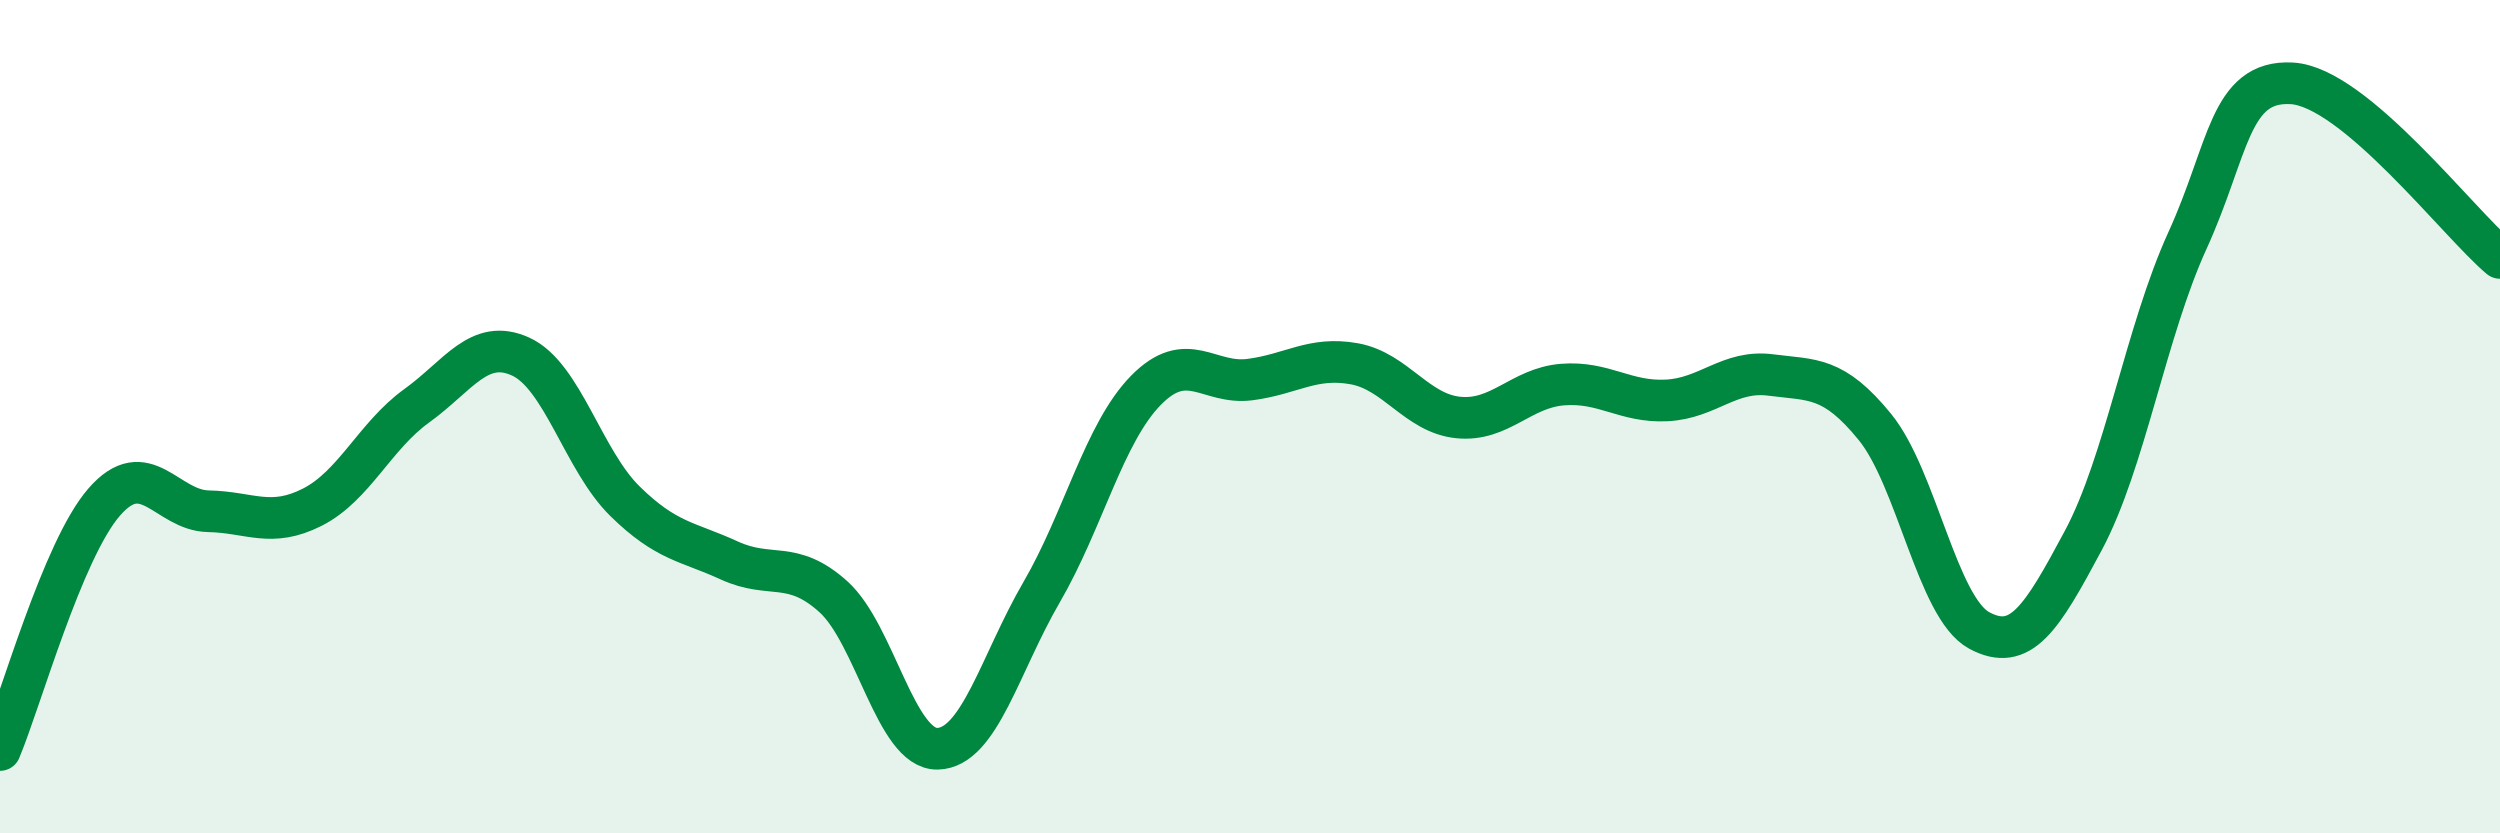
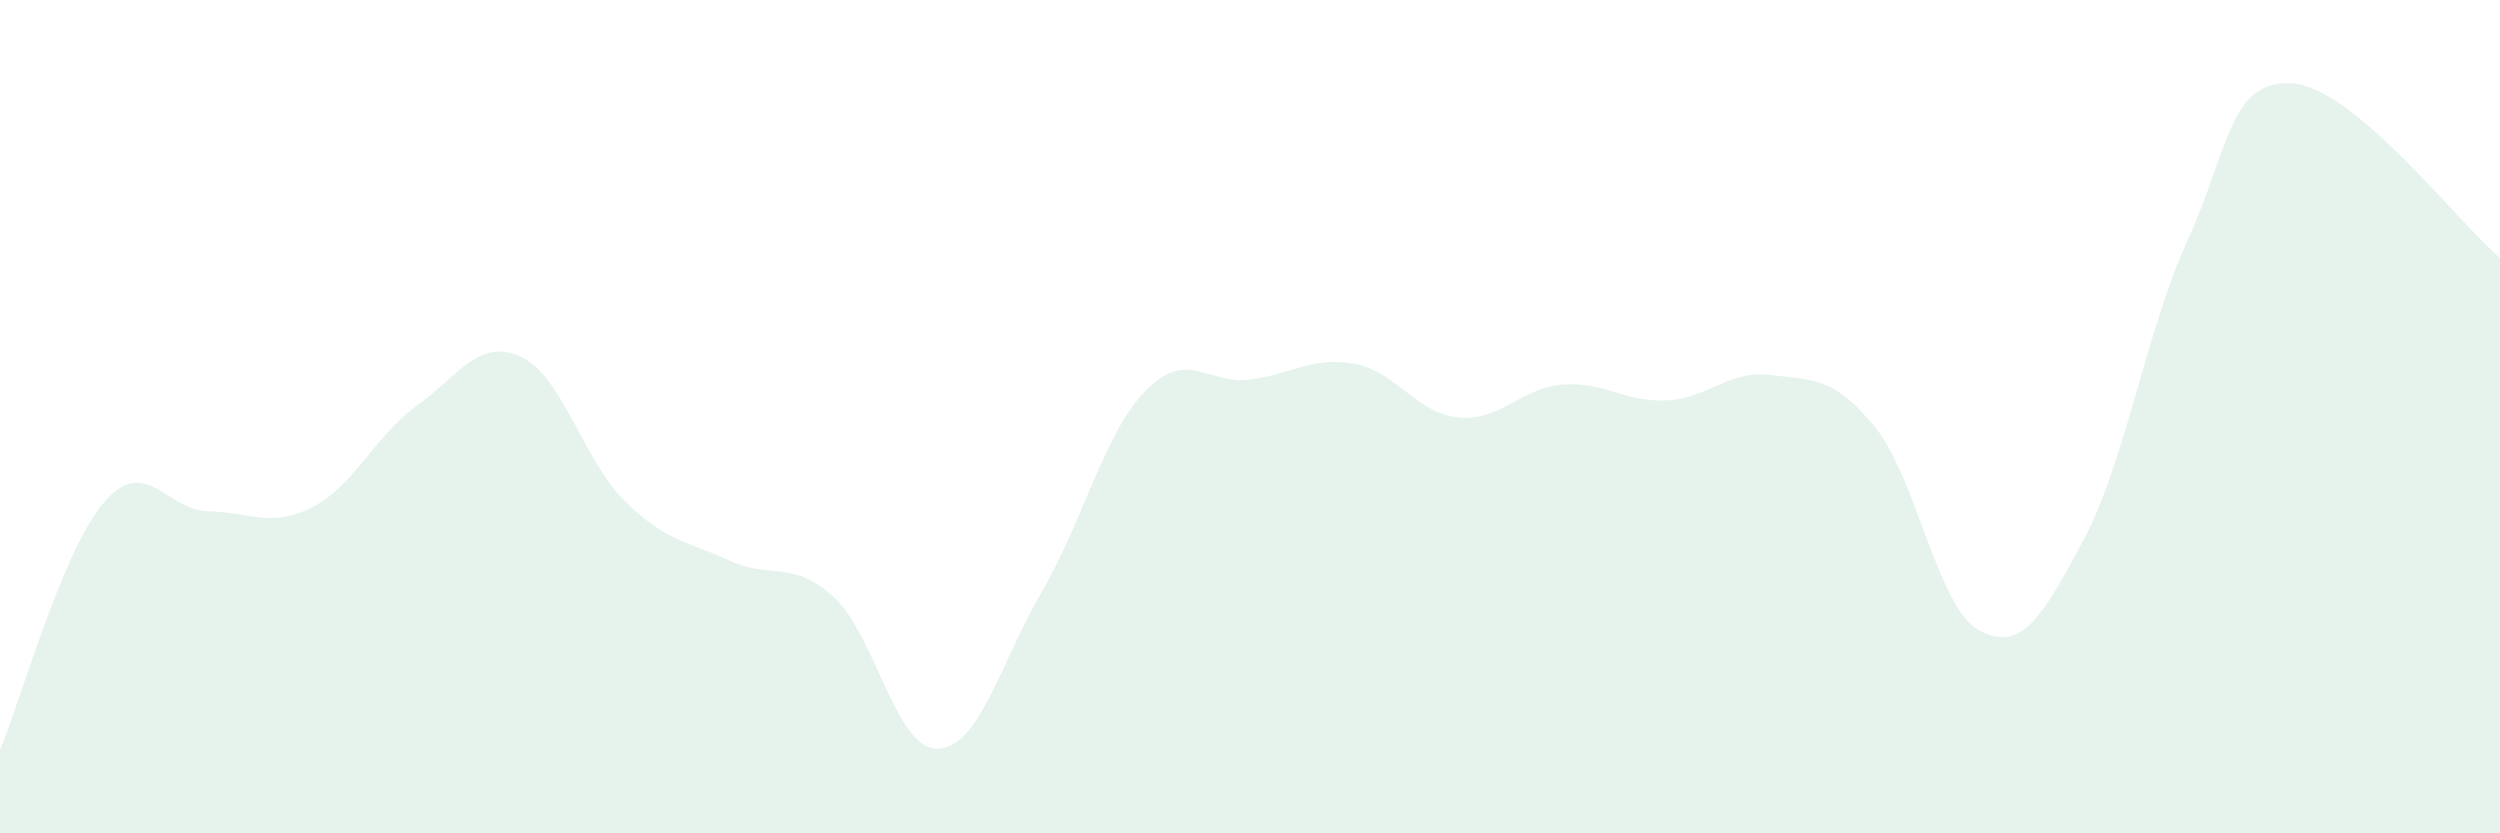
<svg xmlns="http://www.w3.org/2000/svg" width="60" height="20" viewBox="0 0 60 20">
  <path d="M 0,18 C 0.5,16.81 1.5,13.2 2.5,12.05 C 3.5,10.9 4,12.25 5,12.27 C 6,12.29 6.5,12.68 7.5,12.17 C 8.5,11.66 9,10.46 10,9.74 C 11,9.02 11.5,8.1 12.5,8.56 C 13.5,9.02 14,11.05 15,12.03 C 16,13.01 16.5,12.99 17.5,13.45 C 18.5,13.91 19,13.42 20,14.32 C 21,15.22 21.5,17.99 22.5,17.97 C 23.5,17.95 24,15.93 25,14.21 C 26,12.49 26.5,10.39 27.5,9.37 C 28.5,8.35 29,9.24 30,9.11 C 31,8.98 31.5,8.55 32.5,8.73 C 33.5,8.91 34,9.92 35,10.02 C 36,10.12 36.5,9.31 37.5,9.23 C 38.5,9.15 39,9.66 40,9.61 C 41,9.56 41.5,8.87 42.5,9 C 43.5,9.13 44,9.02 45,10.25 C 46,11.48 46.5,14.59 47.5,15.13 C 48.5,15.67 49,14.84 50,12.97 C 51,11.1 51.5,7.96 52.5,5.77 C 53.5,3.58 53.5,1.92 55,2 C 56.5,2.08 59,5.35 60,6.19L60 20L0 20Z" fill="#008740" opacity="0.1" stroke-linecap="round" stroke-linejoin="round" />
-   <path d="M 0,18 C 0.5,16.81 1.5,13.2 2.5,12.05 C 3.5,10.9 4,12.25 5,12.27 C 6,12.29 6.5,12.68 7.5,12.17 C 8.5,11.66 9,10.46 10,9.74 C 11,9.02 11.5,8.1 12.5,8.56 C 13.5,9.02 14,11.05 15,12.03 C 16,13.01 16.5,12.99 17.5,13.45 C 18.5,13.91 19,13.42 20,14.32 C 21,15.22 21.5,17.99 22.5,17.97 C 23.5,17.95 24,15.93 25,14.21 C 26,12.49 26.5,10.39 27.5,9.37 C 28.5,8.35 29,9.24 30,9.11 C 31,8.98 31.5,8.55 32.5,8.73 C 33.5,8.91 34,9.92 35,10.02 C 36,10.12 36.5,9.31 37.5,9.23 C 38.5,9.15 39,9.66 40,9.61 C 41,9.56 41.5,8.87 42.5,9 C 43.5,9.13 44,9.02 45,10.25 C 46,11.48 46.5,14.59 47.5,15.13 C 48.5,15.67 49,14.84 50,12.97 C 51,11.1 51.5,7.96 52.5,5.77 C 53.5,3.58 53.5,1.92 55,2 C 56.5,2.08 59,5.35 60,6.19" stroke="#008740" stroke-width="1" fill="none" stroke-linecap="round" stroke-linejoin="round" />
</svg>